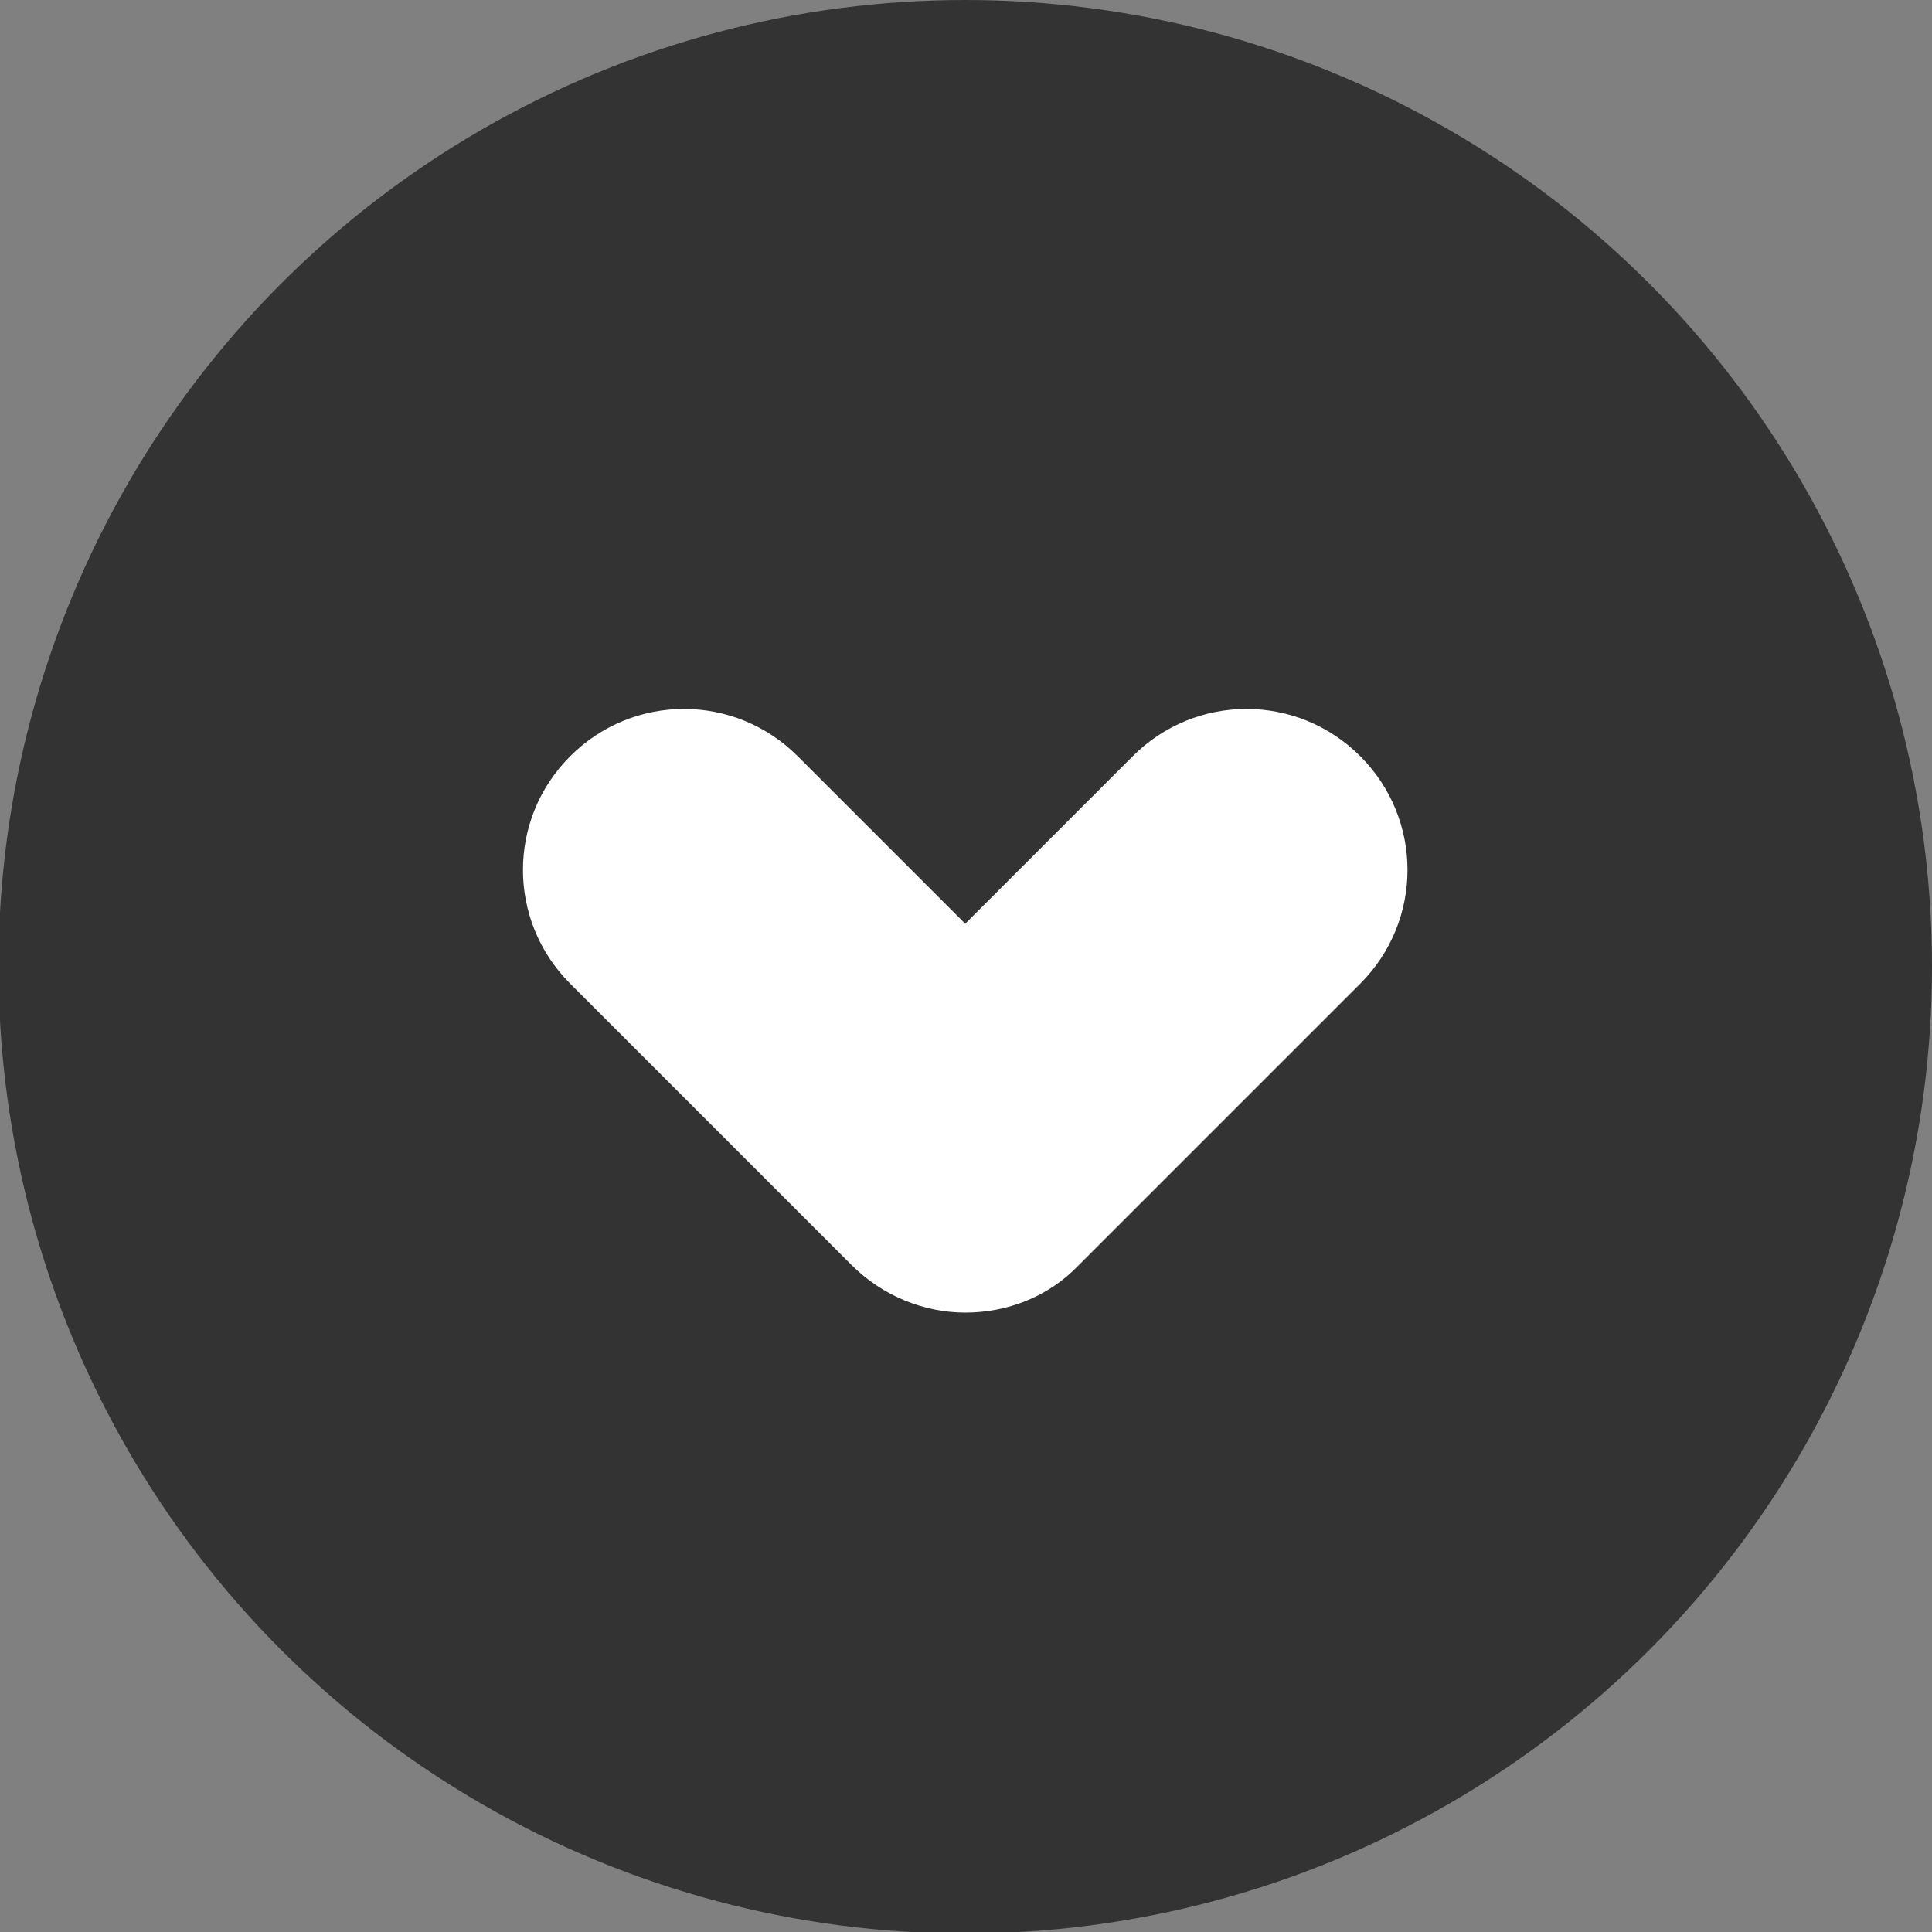
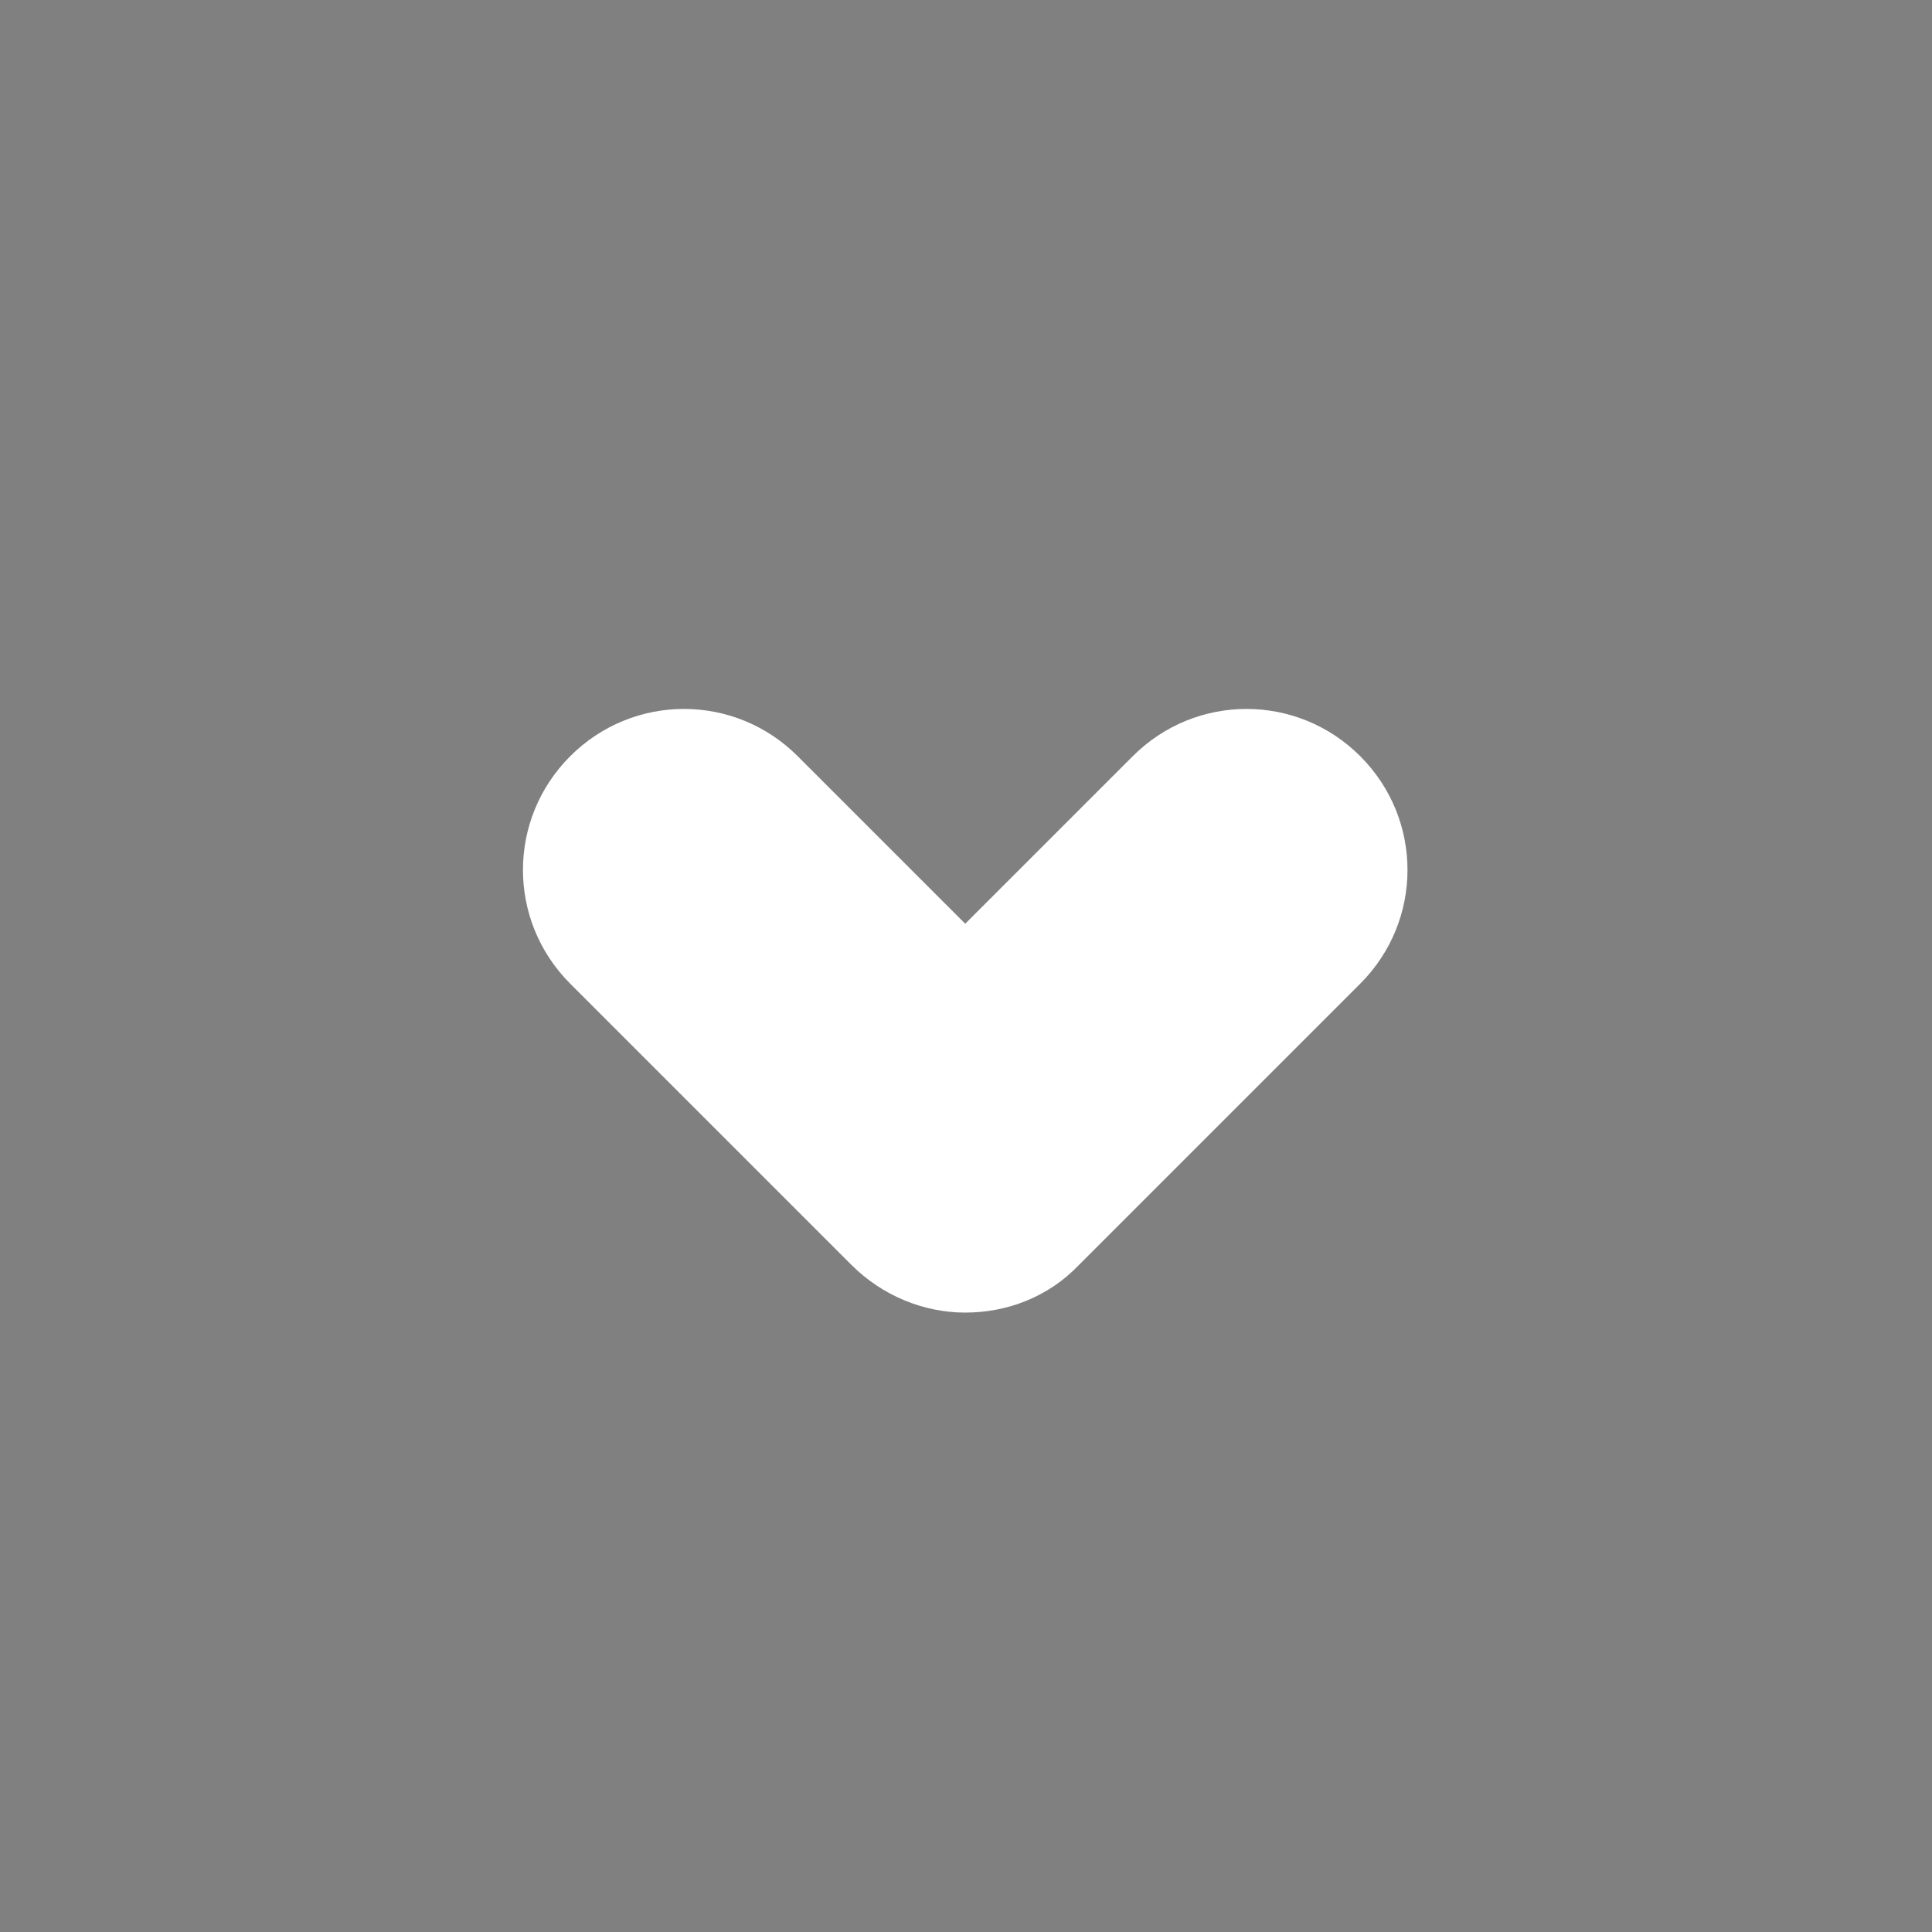
<svg xmlns="http://www.w3.org/2000/svg" version="1.1" id="Layer_1" x="0px" y="0px" viewBox="0 0 125.7 125.7" style="enable-background:new 0 0 125.7 125.7;" xml:space="preserve">
  <rect x="0" y="0" width="125.7" height="125.7" fill="#808080" stroke="none" />
  <style type="text/css">
	.st0{fill:#333333;}
	.st1{fill:#FFFFFF;}
</style>
-   <circle class="st0" cx="62.8" cy="62.9" r="62.9" />
  <path class="st1" d="M88.5,49.2L88.5,49.2c-4.1-4.1-10.7-4.1-14.8,0L62.8,60.1L51.9,49.2c-4.1-4.1-10.7-4.1-14.8,0  c-4.1,4.1-4.1,10.7,0,14.8l18.3,18.3c2,2,4.7,3.1,7.4,3.1c2.7,0,5.4-1,7.4-3.1L88.5,64C92.6,59.9,92.6,53.3,88.5,49.2z" />
</svg>